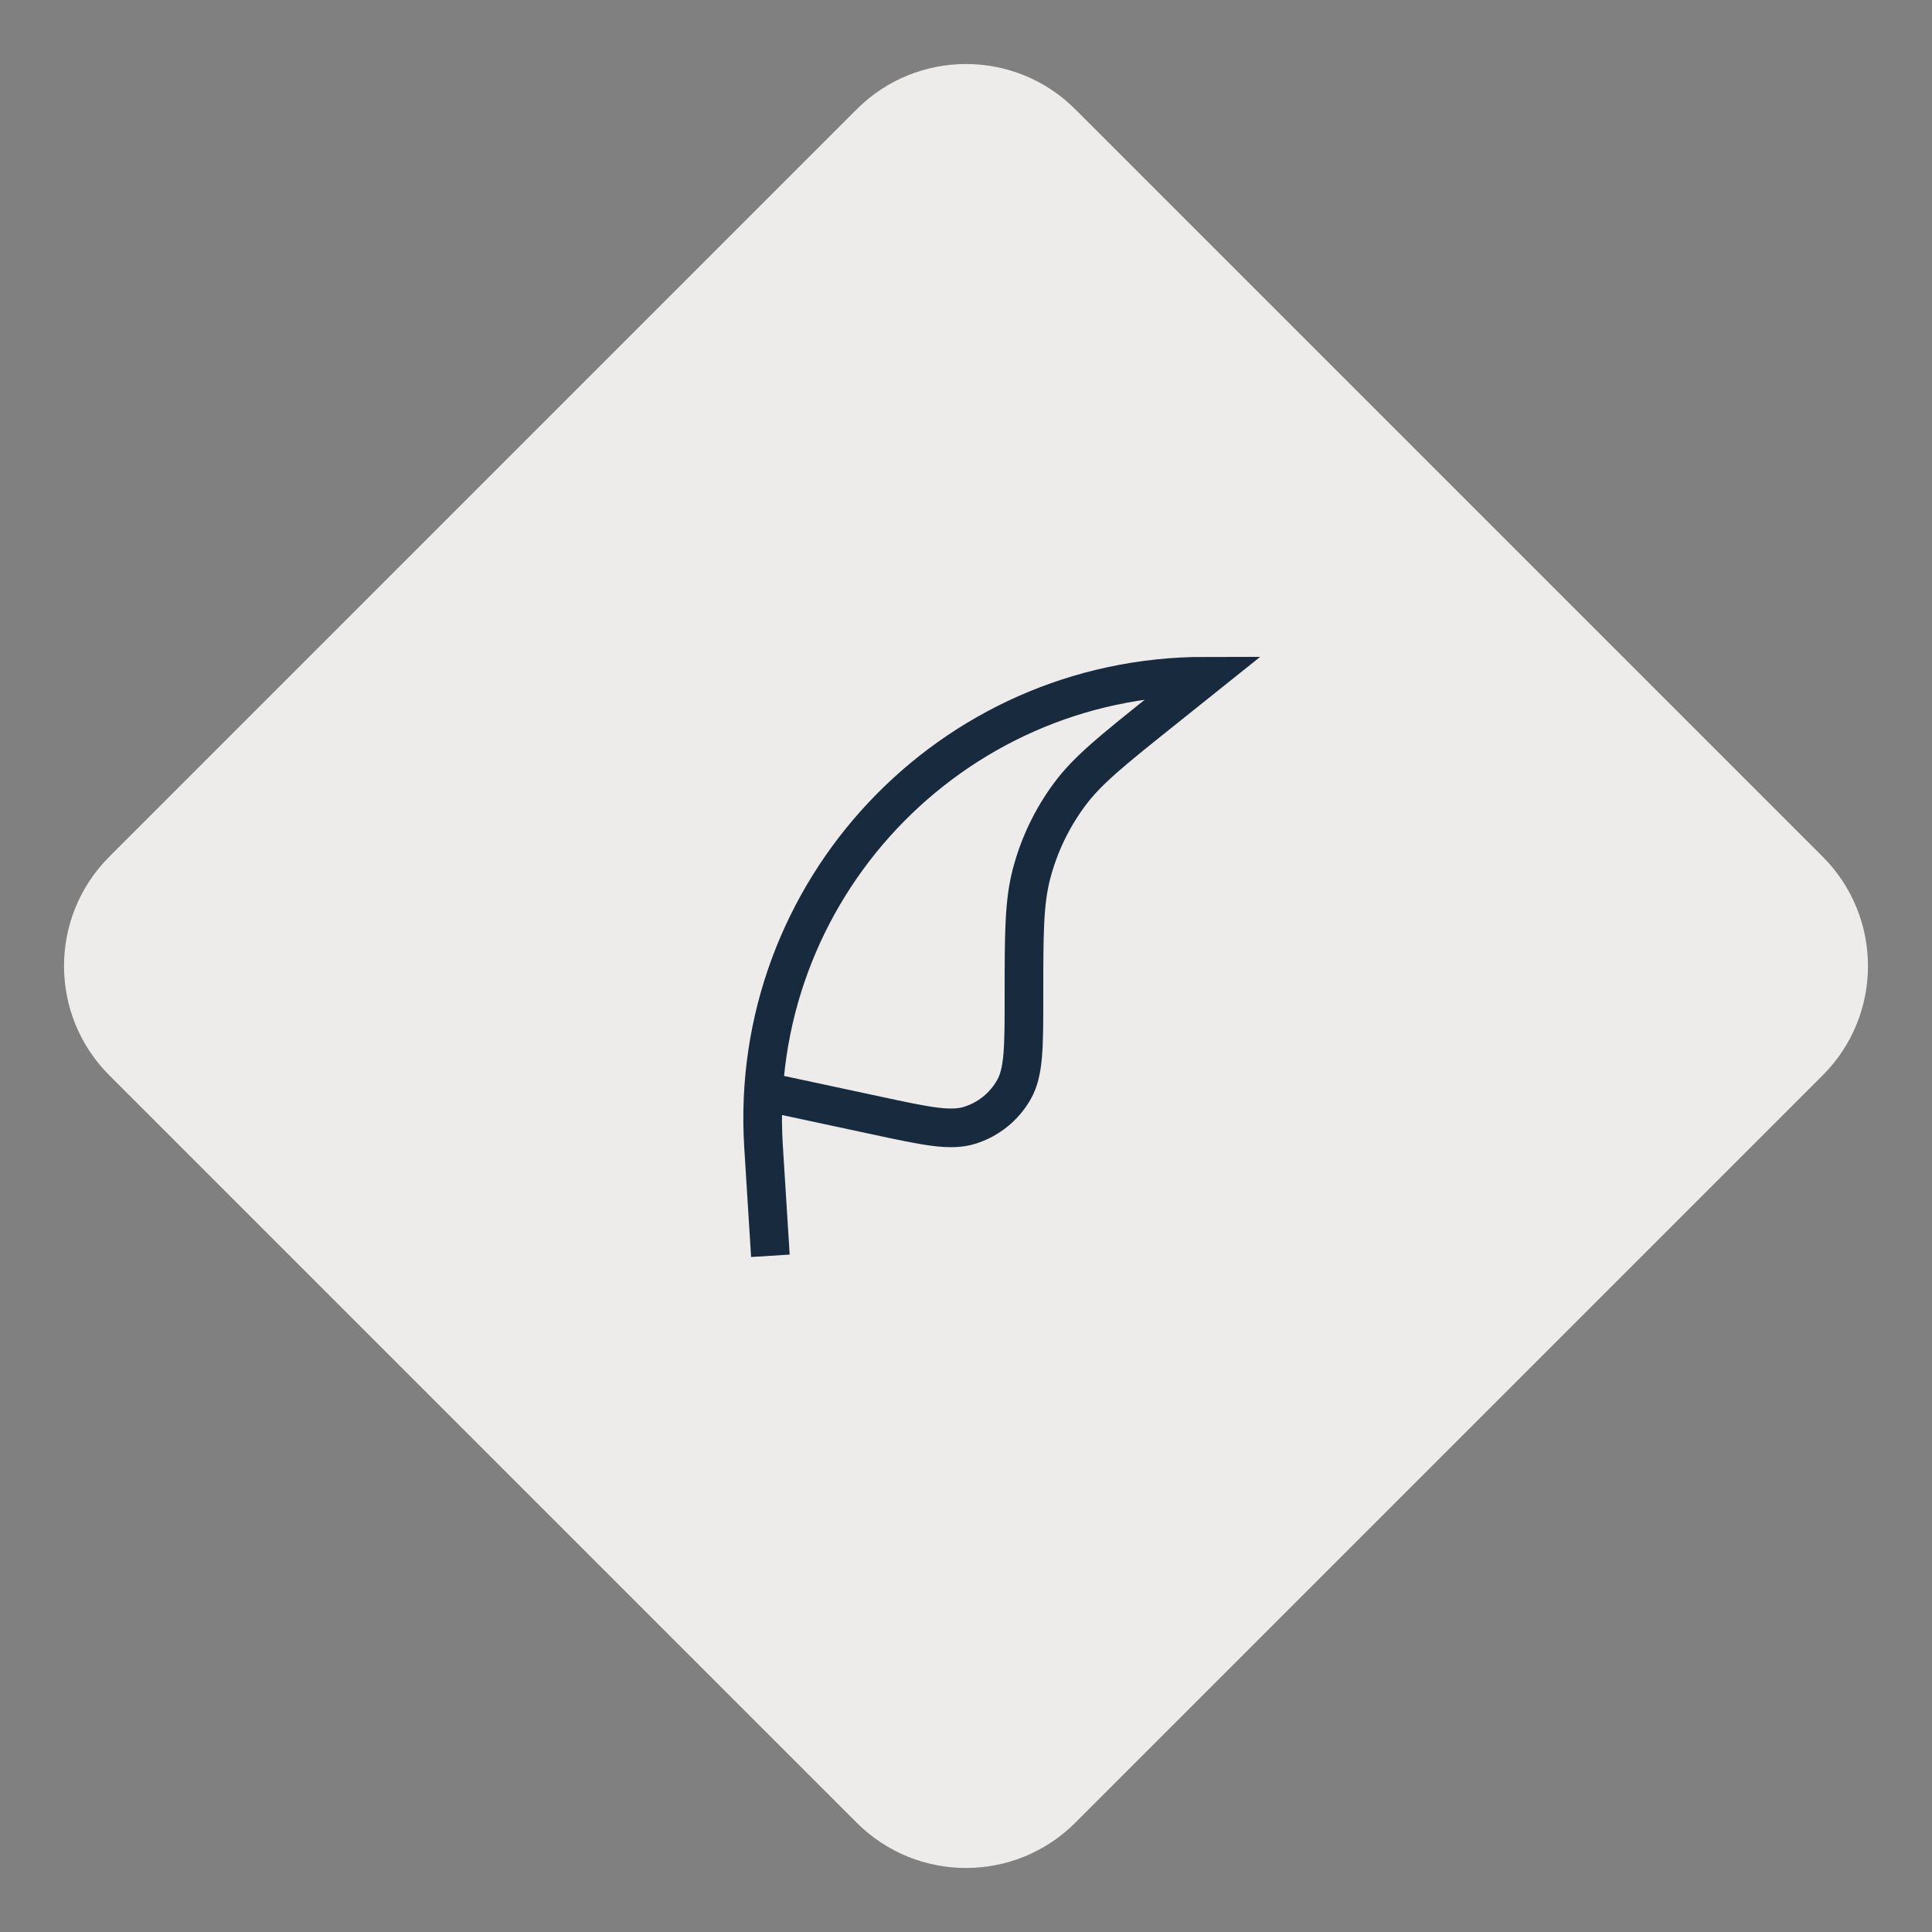
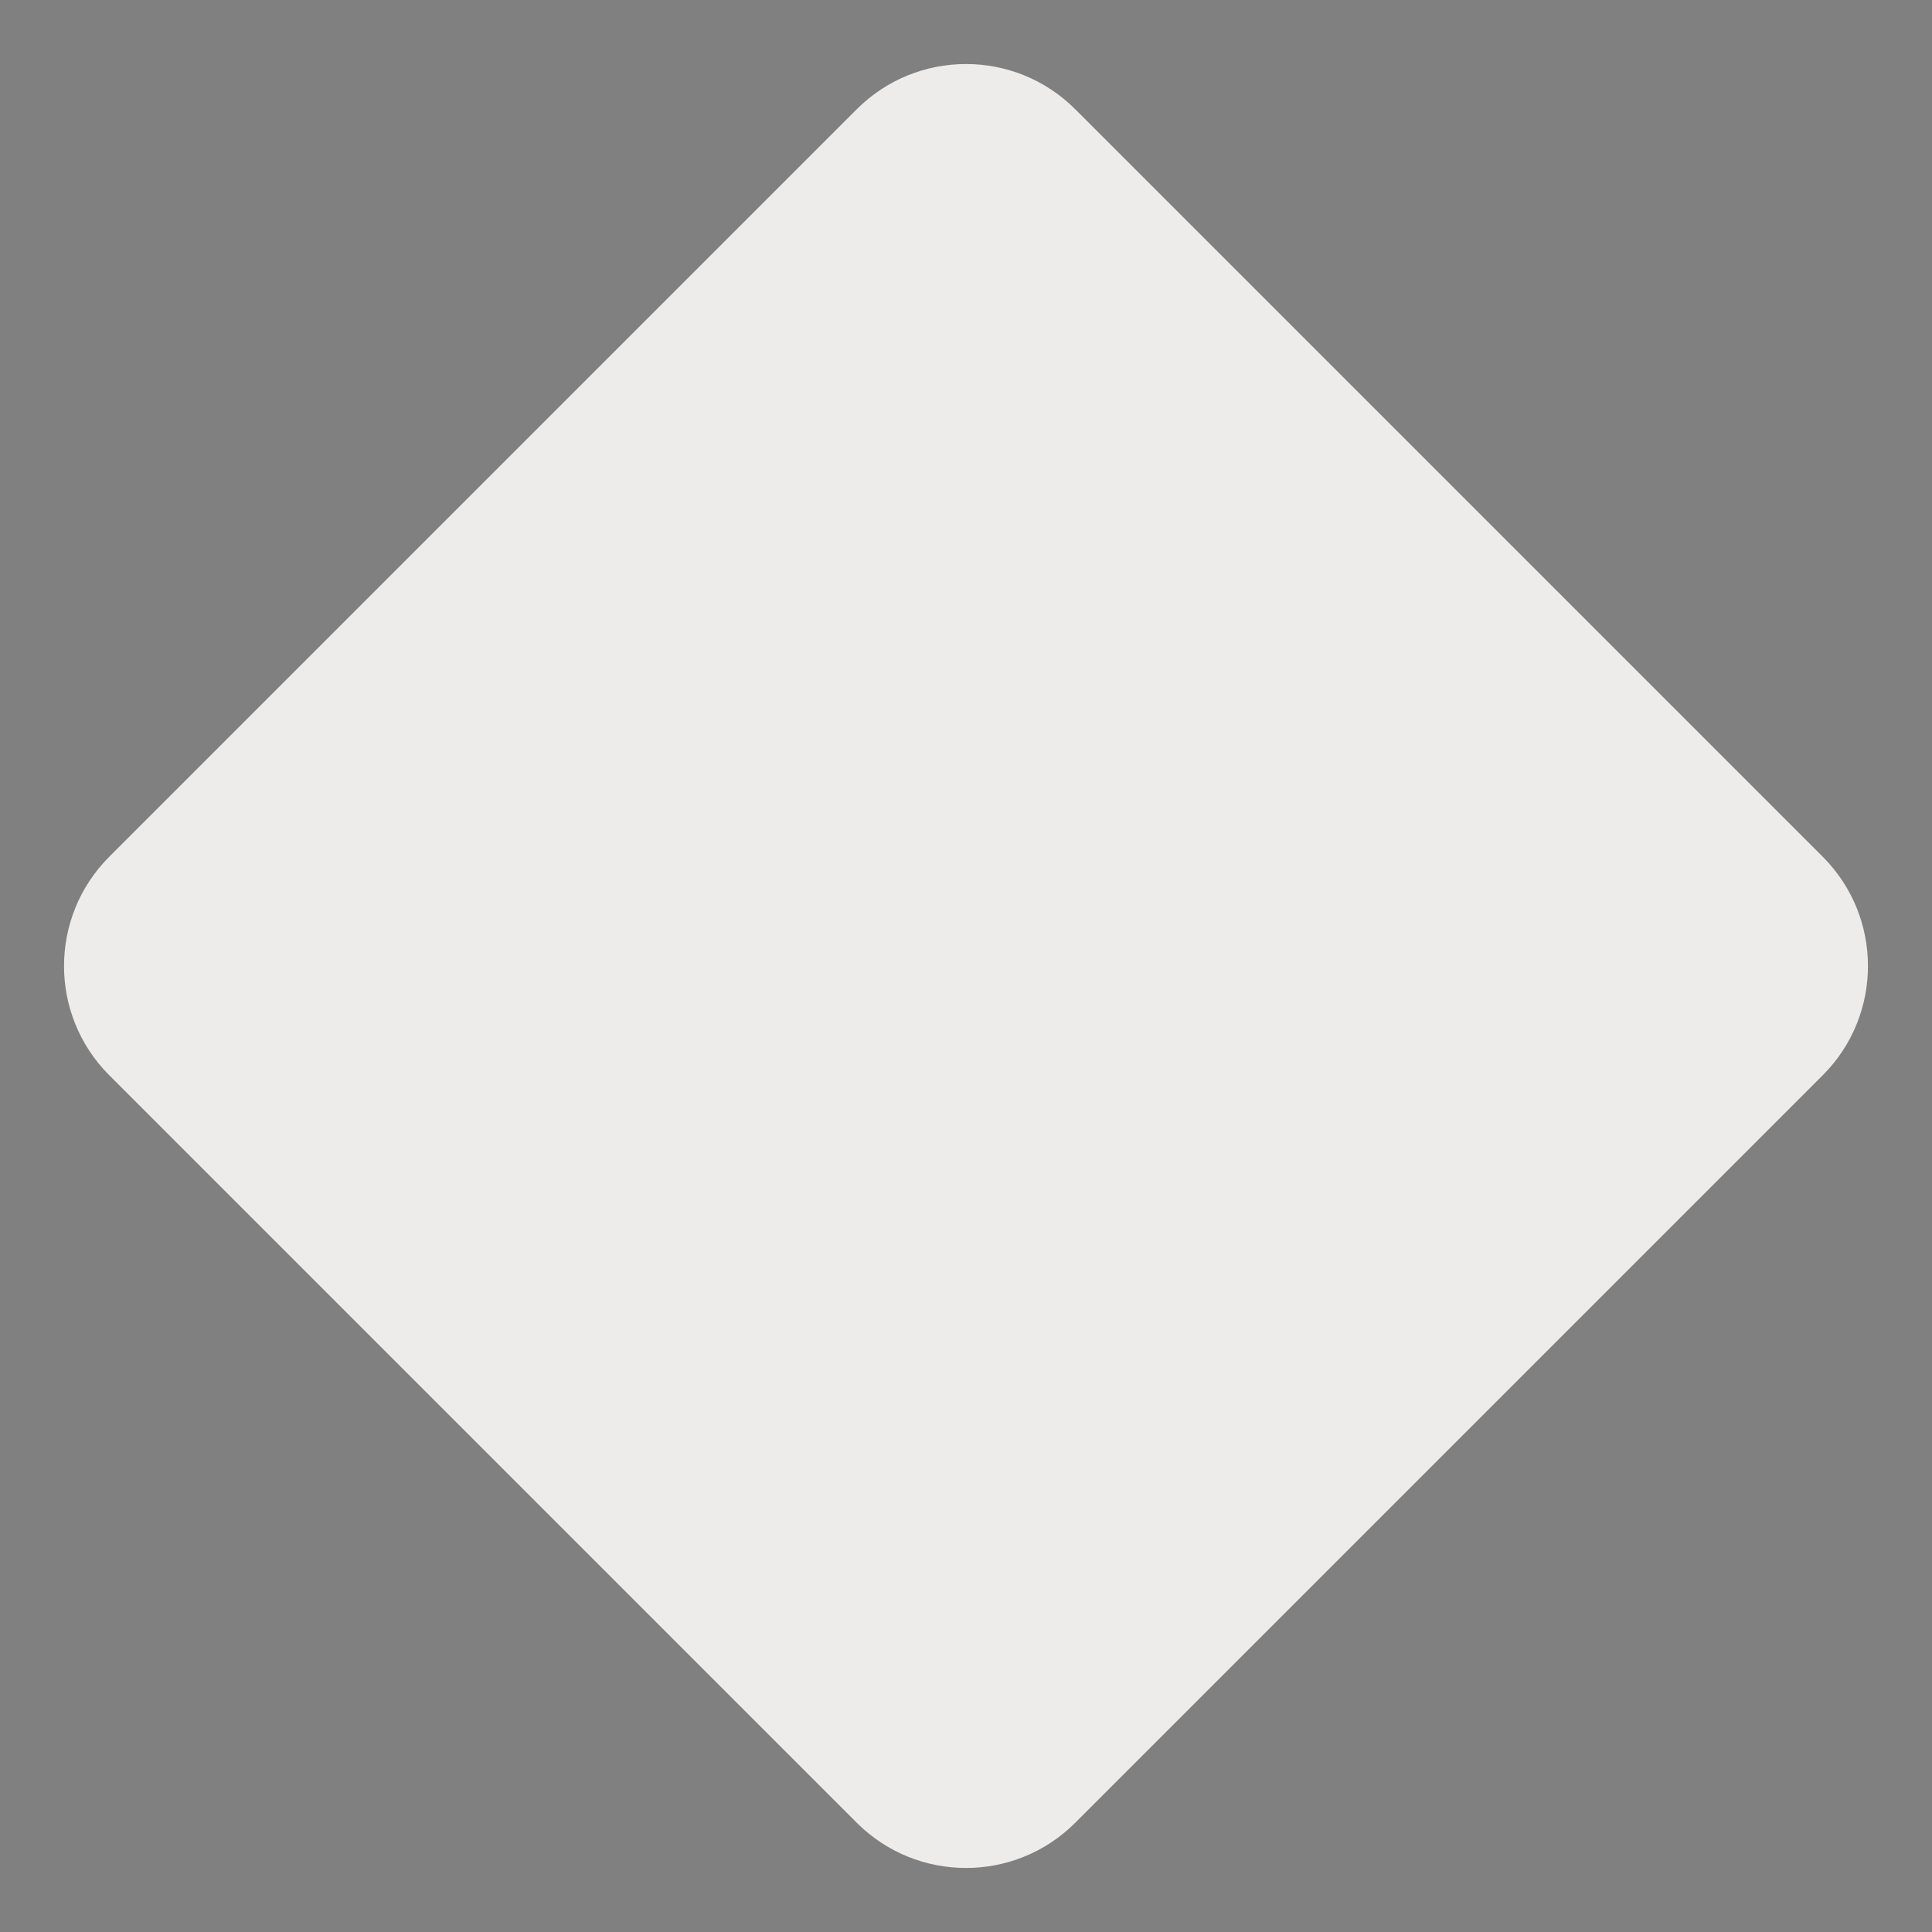
<svg xmlns="http://www.w3.org/2000/svg" width="100" height="100" viewBox="0 0 100 100" fill="none">
  <rect x="0" y="0" width="100" height="100" fill="#808080" stroke="none" />
  <path d="M44.343 5.657C47.467 2.533 52.533 2.533 55.657 5.657L94.343 44.343C97.467 47.467 97.467 52.533 94.343 55.657L55.657 94.343C52.533 97.467 47.467 97.467 44.343 94.343L5.657 55.657C2.533 52.533 2.533 47.467 5.657 44.343L44.343 5.657Z" fill="#EDECEB" />
-   <path d="M39.875 65L39.52 59.328C38.697 46.145 49.166 35 62.375 35V35L60.093 36.826C57.558 38.854 56.29 39.868 55.364 41.115C54.453 42.343 53.785 43.733 53.396 45.211C53 46.714 53 48.337 53 51.583V51.583C53 54.177 53 55.474 52.487 56.387C51.986 57.279 51.163 57.944 50.186 58.247C49.186 58.558 47.917 58.286 45.381 57.742L39.875 56.562" stroke="#182A3D" stroke-width="2" />
</svg>